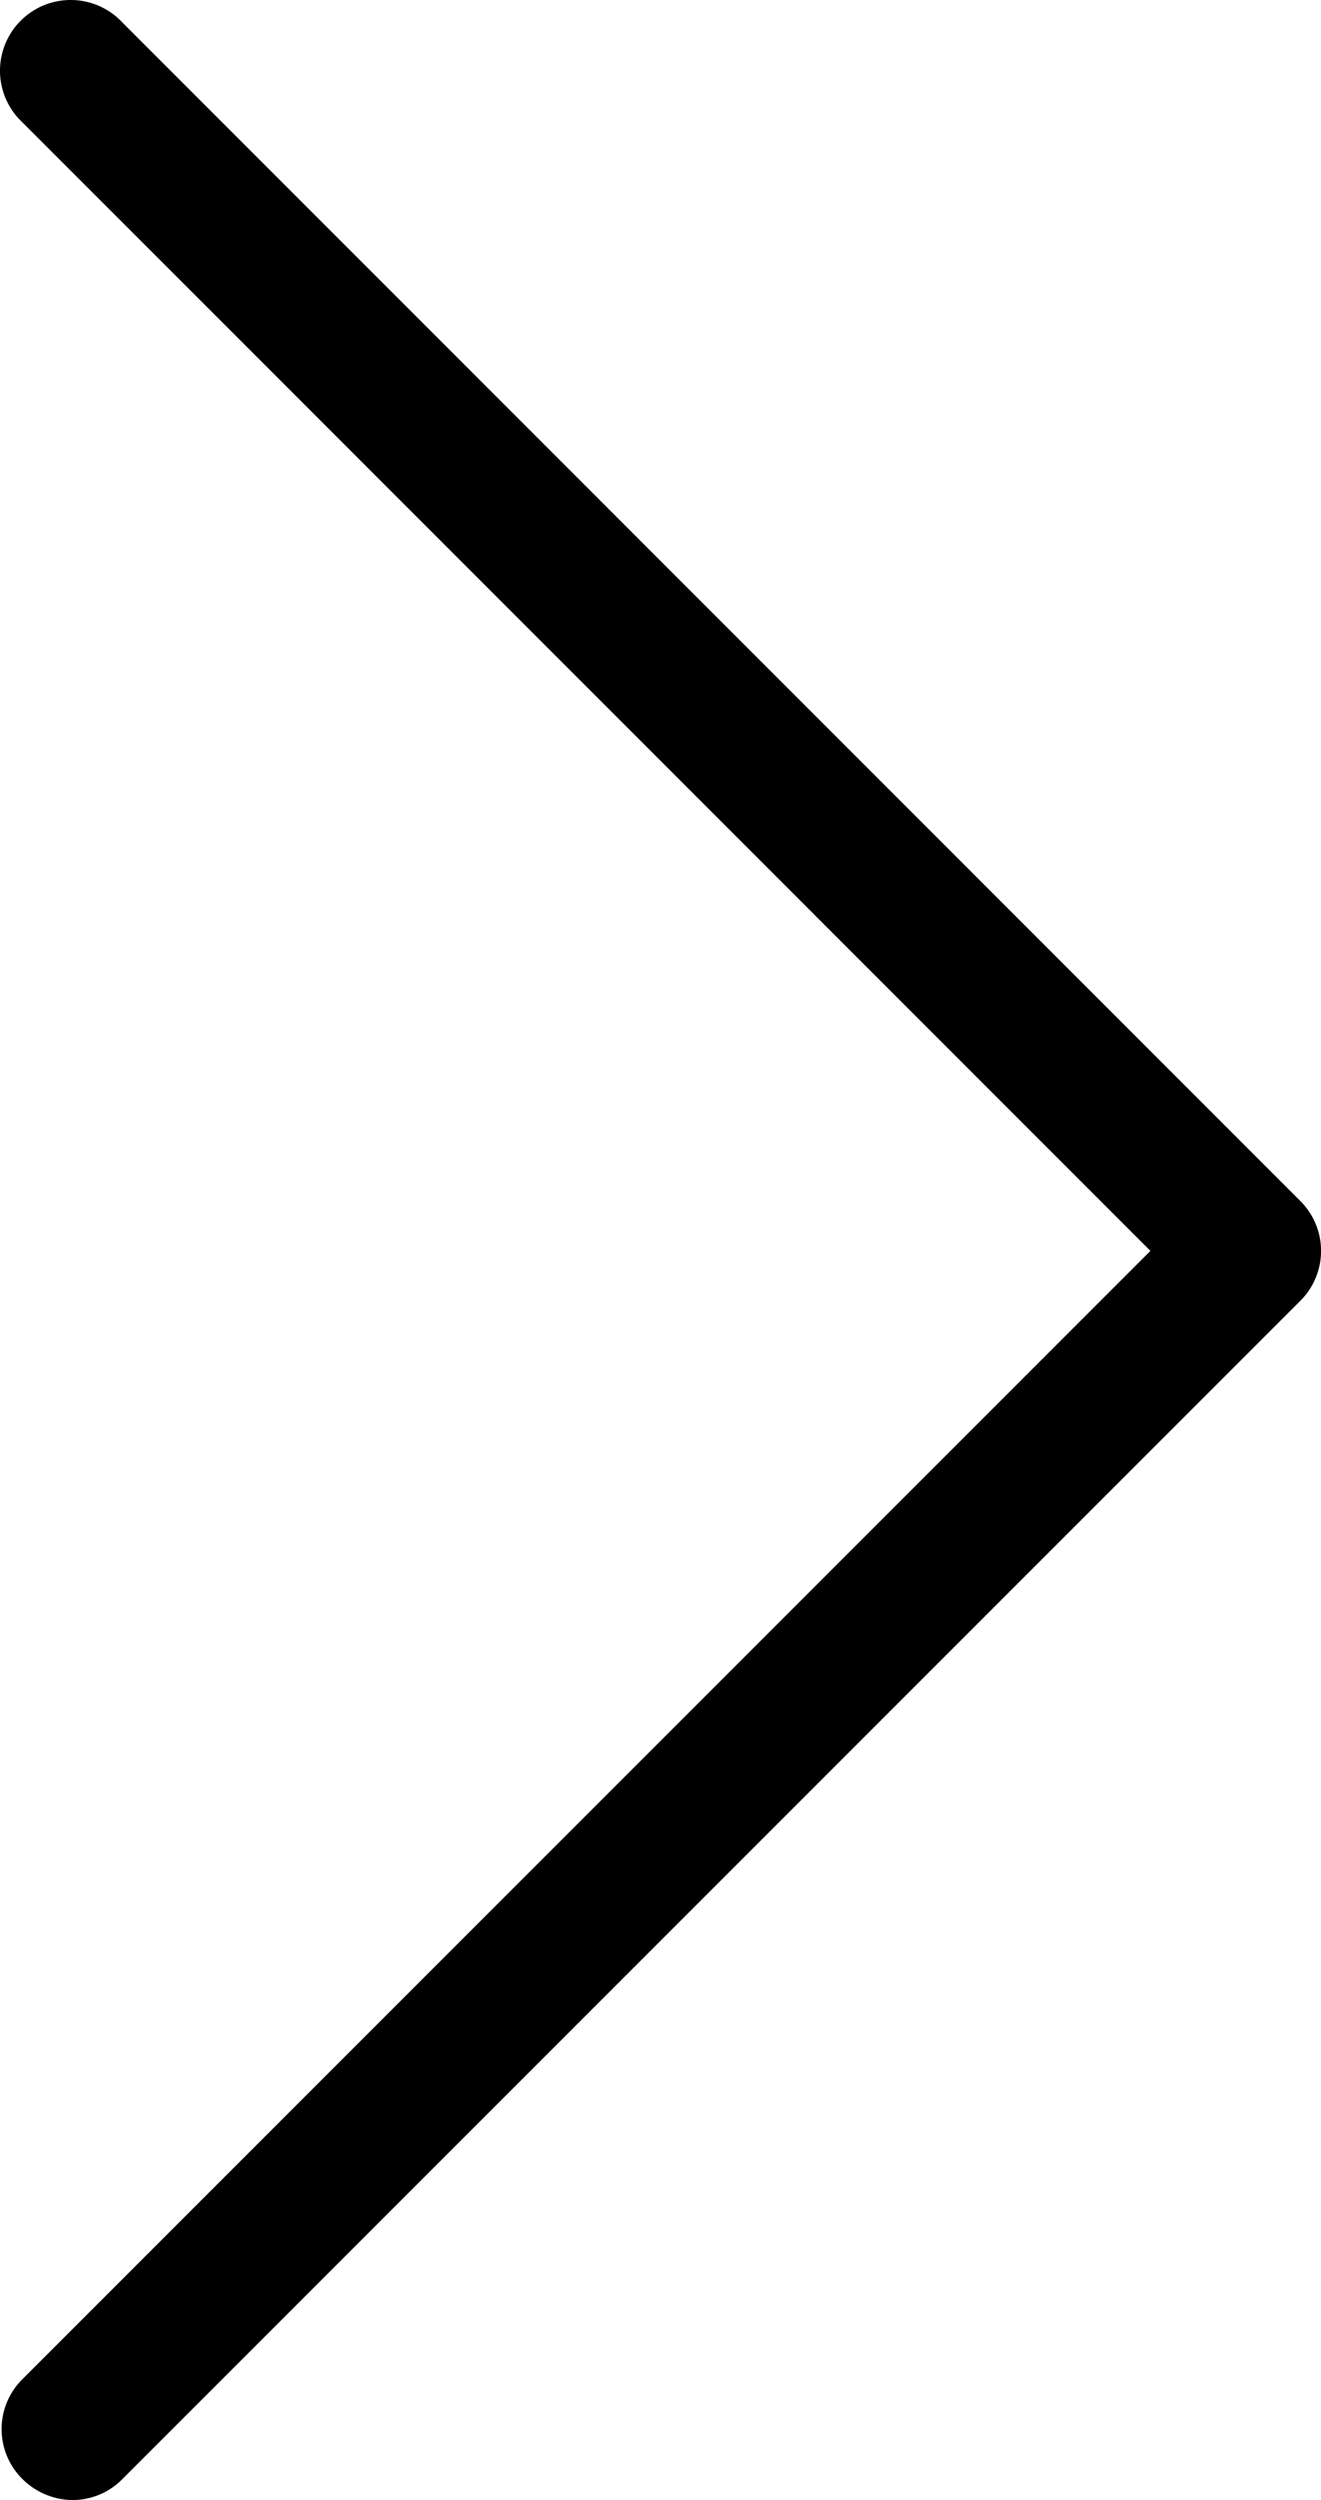
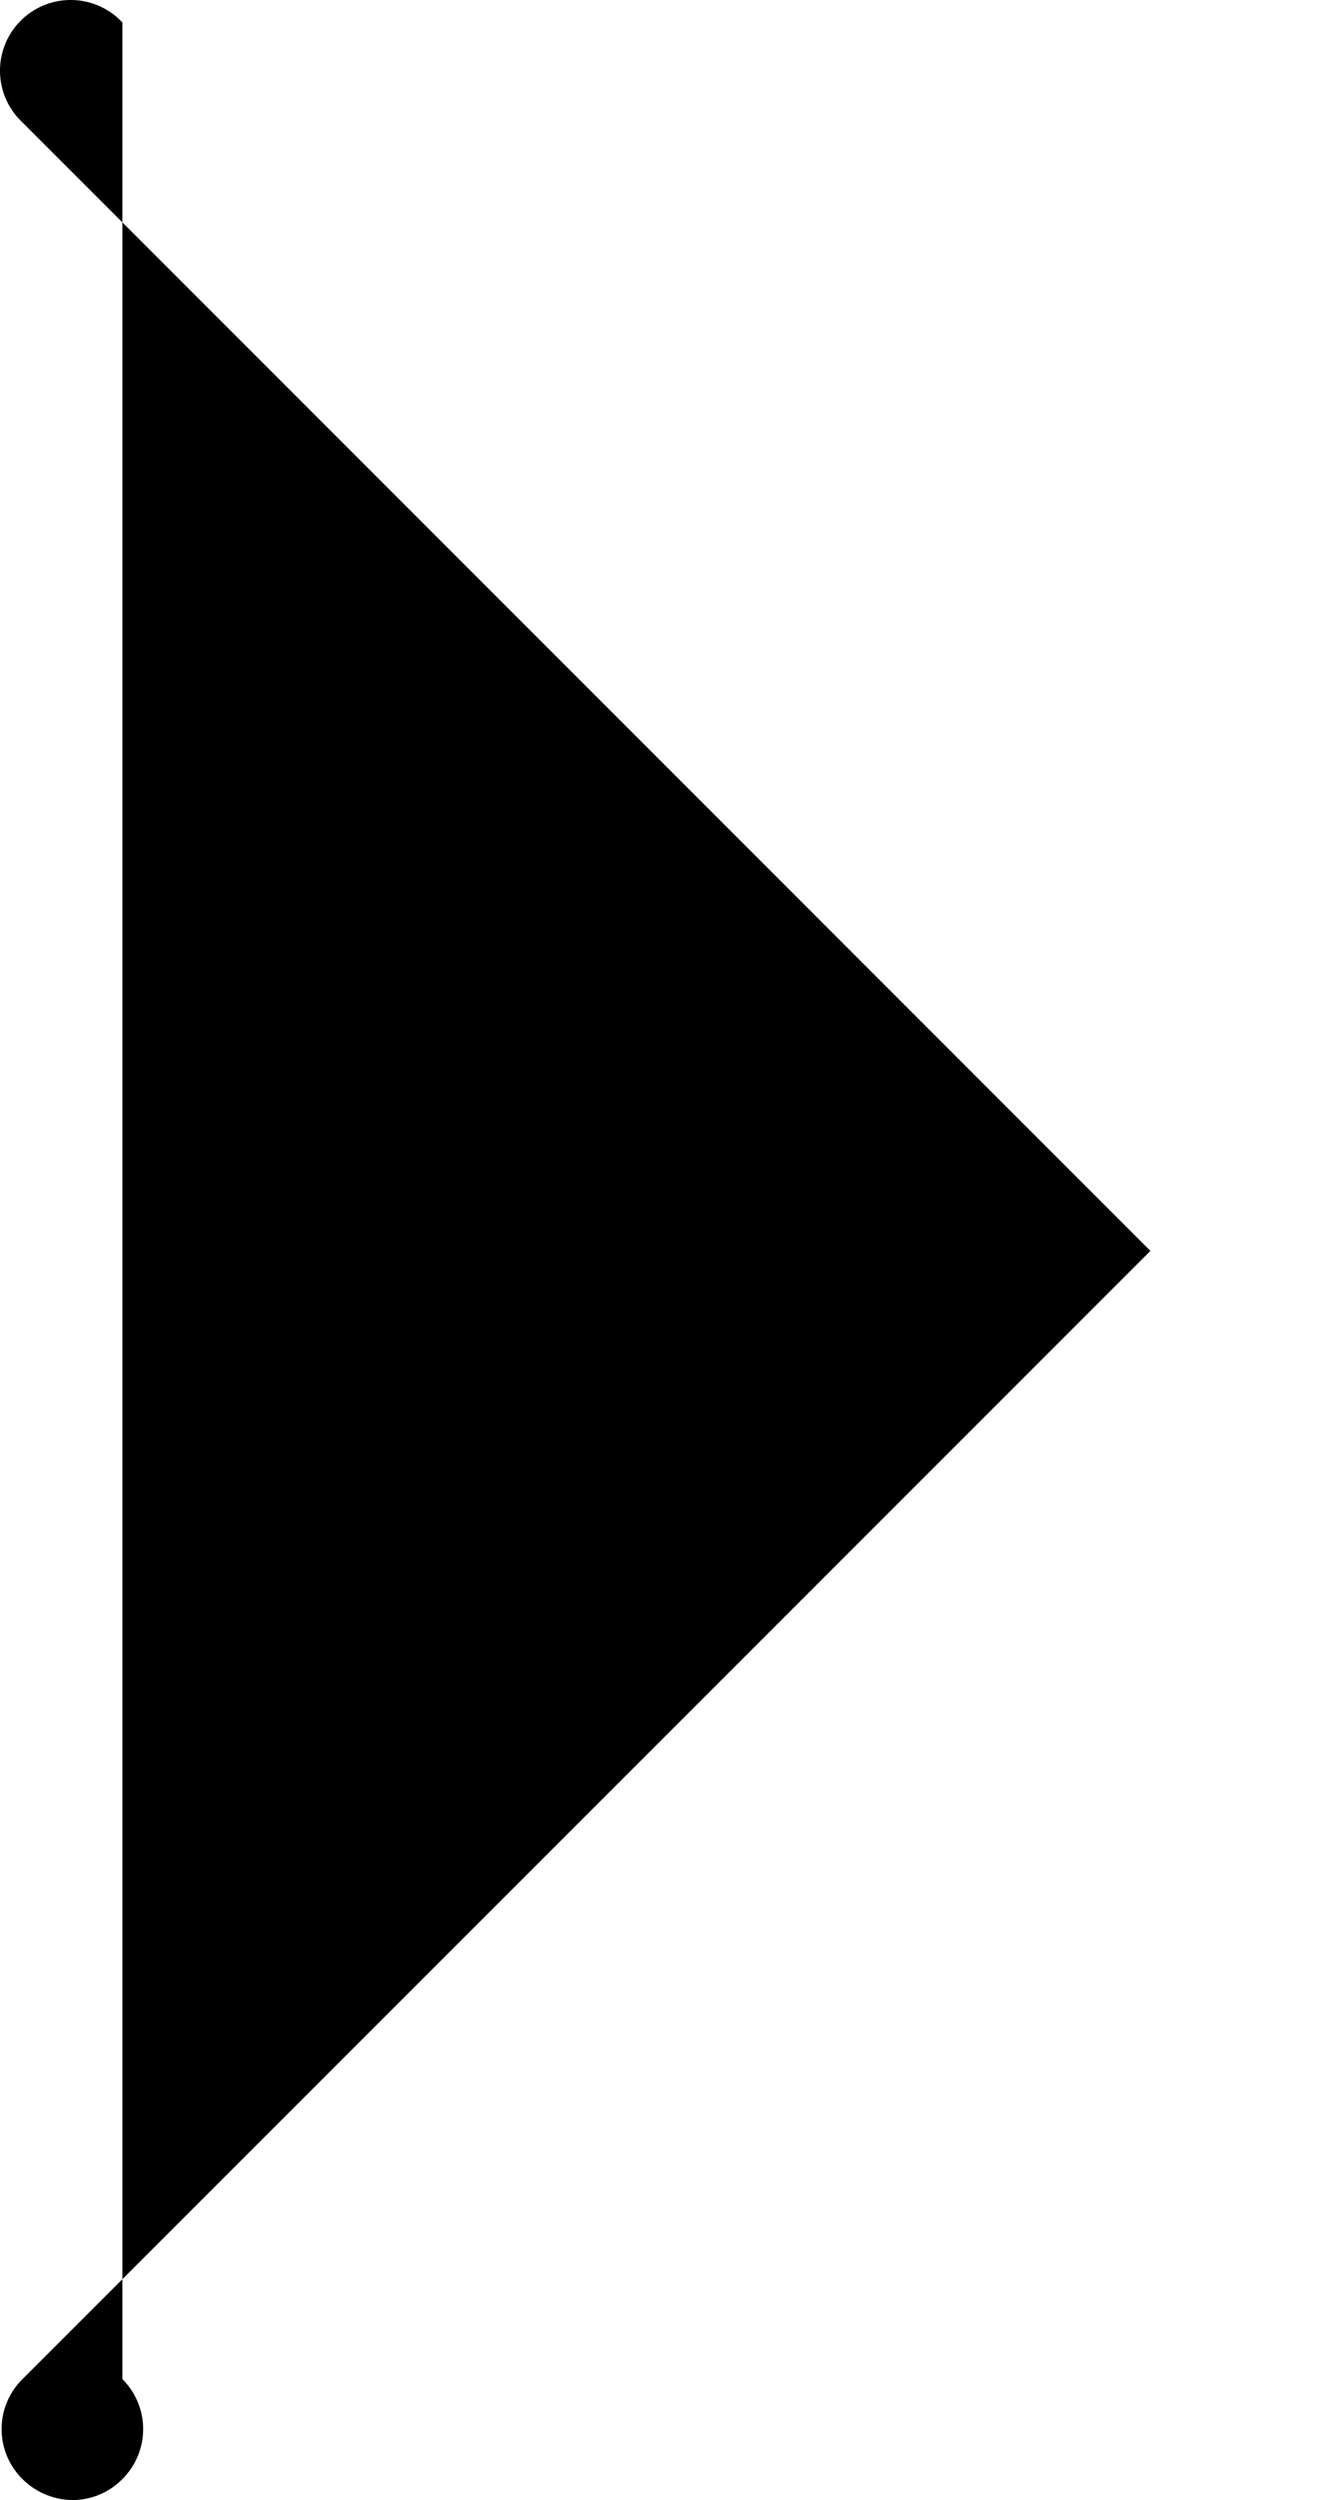
<svg xmlns="http://www.w3.org/2000/svg" viewBox="0 0 52.89 100.07">
-   <path d="M.9,99.23a2.88,2.88,0,0,0,2,.84,2.8,2.8,0,0,0,2-.84L52.06,52.07a2.82,2.82,0,0,0,0-4l0,0L4.9.9A2.83,2.83,0,0,0,.76,4.76L.9,4.9,46.06,50.07.9,95.23a2.81,2.81,0,0,0,0,4Z" />
+   <path d="M.9,99.23a2.88,2.88,0,0,0,2,.84,2.8,2.8,0,0,0,2-.84a2.82,2.82,0,0,0,0-4l0,0L4.9.9A2.83,2.83,0,0,0,.76,4.76L.9,4.9,46.06,50.07.9,95.23a2.81,2.81,0,0,0,0,4Z" />
</svg>